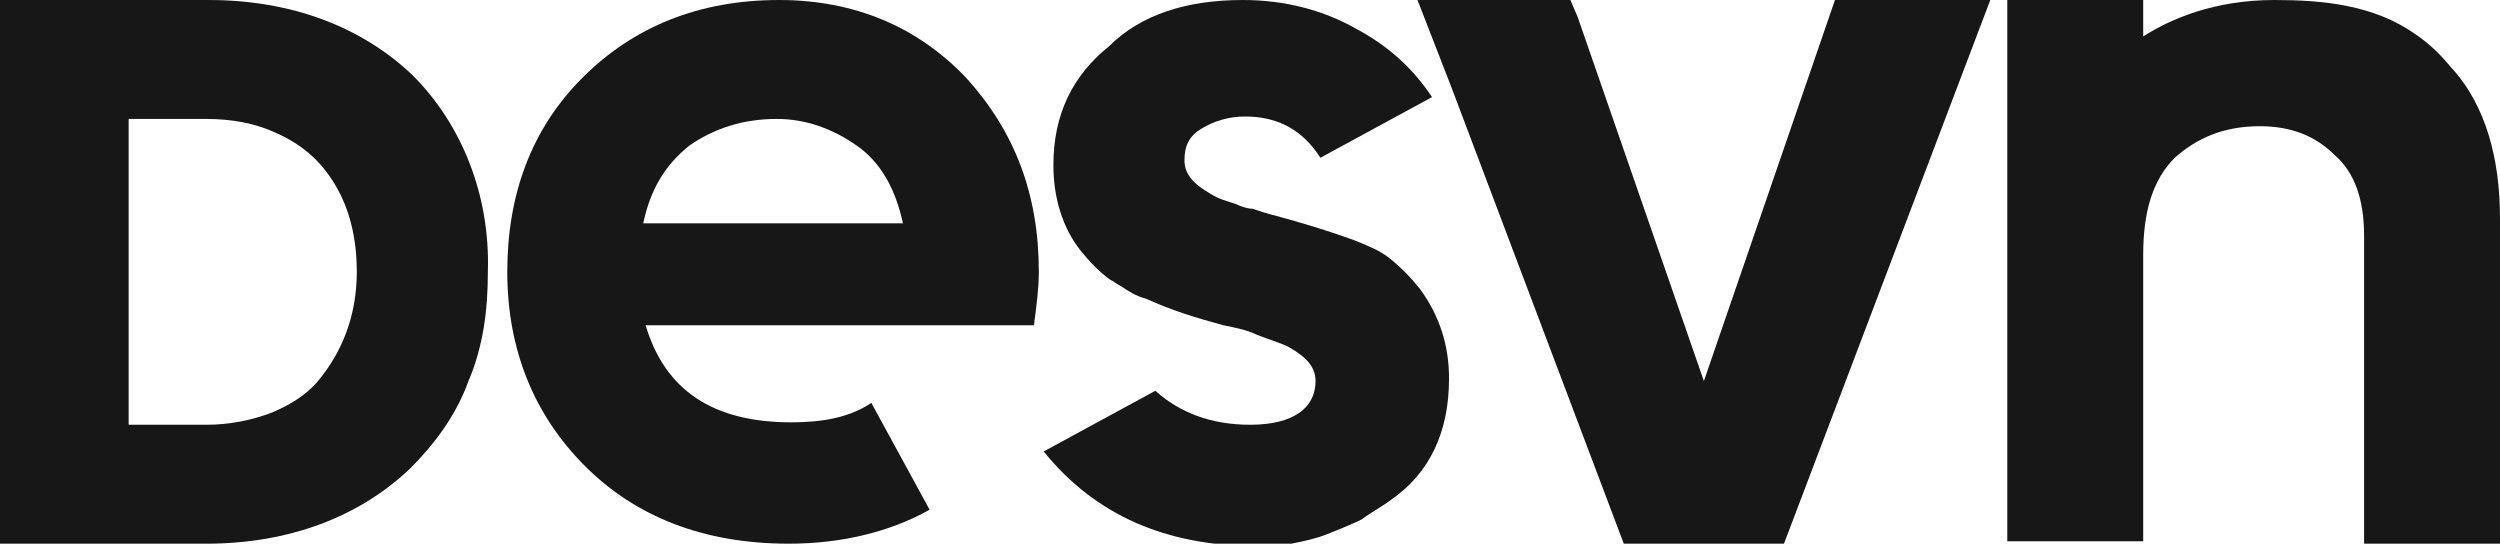
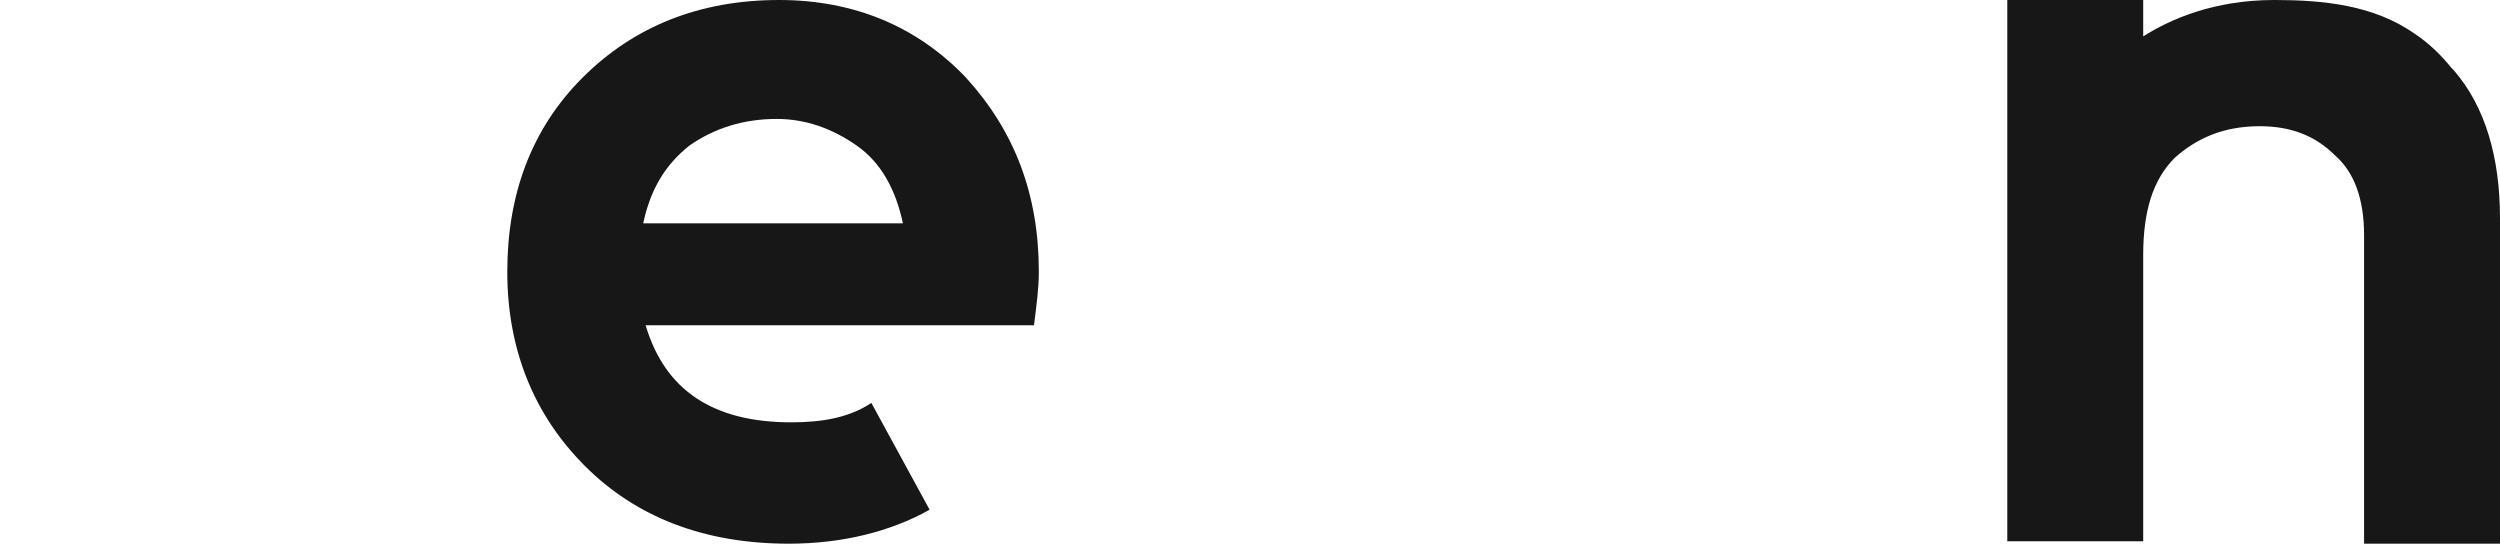
<svg xmlns="http://www.w3.org/2000/svg" version="1.1" id="Warstwa_1" x="0px" y="0px" viewBox="0 0 103 22.4" style="enable-background:new 0 0 103 22.4;" xml:space="preserve">
  <style type="text/css">
	.st0{fill:#D7D7D7;}
	.st1{fill:#171717;}
</style>
  <g>
    <path class="st1" d="M42.8,11.2c0-3.2-1-5.8-3-8c-2-2.1-4.6-3.2-7.7-3.2c-3.3,0-6,1.1-8.1,3.2c-2.1,2.1-3.1,4.8-3.1,8   c0,3.2,1.1,5.9,3.2,8c2.1,2.1,4.9,3.2,8.4,3.2c2.2,0,4.2-0.5,5.8-1.4l-2.4-4.4c-0.9,0.6-2,0.8-3.3,0.8c-3.2,0-5.2-1.3-6-4h16   C42.7,12.6,42.8,11.9,42.8,11.2z M26.5,9.2c0.3-1.4,0.9-2.4,1.9-3.2c1-0.7,2.2-1.1,3.6-1.1c1.2,0,2.3,0.4,3.3,1.1   c1,0.7,1.6,1.8,1.9,3.2H26.5z" />
-     <polygon class="st1" points="82,0 73.5,22.4 66.9,22.4 59.8,3.6 58.4,0 64.7,0 65,0.7 70.2,15.7 75.6,0  " />
    <path class="st1" d="M103,9v13.4h-5.6V9.7c0-1.5-0.4-2.6-1.2-3.3c-0.8-0.8-1.8-1.2-3.1-1.2c-1.5,0-2.6,0.5-3.5,1.3   c-0.9,0.9-1.3,2.2-1.3,4v11.8h-5.6V0h5.6v1.5C89.4,0.8,91.2,0,93.7,0c2,0,4.1,0.2,5.8,1.4c0.6,0.4,1.1,0.9,1.5,1.4   c0,0,0.1,0.1,0.1,0.1C102.4,4.4,103,6.5,103,9z" />
-     <path class="st1" d="M17,3.1c-2.1-2-5-3.1-8.4-3.1H0v22.4h8.5c3.4,0,6.3-1.1,8.4-3.1c1-1,1.9-2.2,2.4-3.6c0.6-1.4,0.8-2.9,0.8-4.5   C20.2,8,19,5.1,17,3.1z M5.3,4.9h3.2c1.1,0,2,0.2,2.7,0.5c1.2,0.5,2,1.2,2.6,2.2c0.6,1,0.9,2.2,0.9,3.6c0,1.8-0.6,3.3-1.6,4.5   c-0.5,0.6-1.2,1-1.9,1.3c-0.8,0.3-1.7,0.5-2.7,0.5H5.3V4.9z" />
-     <path class="st1" d="M59.7,15.6c0,2.2-0.8,3.9-2.4,5c-0.4,0.3-0.8,0.5-1.2,0.8c-0.4,0.2-0.9,0.4-1.4,0.6c-0.5,0.2-1,0.3-1.5,0.4   c-0.4,0-0.9,0.1-1.4,0.1c-3.8,0-6.7-1.3-8.8-3.9l4.6-2.5c1,0.9,2.3,1.4,3.9,1.4c1.8,0,2.7-0.7,2.7-1.8c0-0.6-0.4-1-1.1-1.4   c-0.4-0.2-0.8-0.3-1.3-0.5c0,0,0,0,0,0c-0.4-0.2-0.9-0.3-1.4-0.4c-1.1-0.3-2.1-0.6-3.2-1.1c-0.4-0.1-0.7-0.3-1-0.5   c-0.2-0.1-0.3-0.2-0.5-0.3c-0.4-0.3-0.8-0.7-1.2-1.2c-0.7-0.9-1.1-2.1-1.1-3.5c0-2.1,0.8-3.7,2.3-4.9C47,0.6,48.9,0,51.2,0   c1.7,0,3.3,0.4,4.7,1.2C57.2,1.9,58.2,2.8,59,4l-4.6,2.5c-0.7-1.1-1.7-1.7-3.1-1.7c-0.7,0-1.3,0.2-1.8,0.5   c-0.5,0.3-0.7,0.7-0.7,1.3c0,0.6,0.4,1,1.1,1.4c0.3,0.2,0.7,0.3,1,0.4c0.2,0.1,0.5,0.2,0.7,0.2c0.3,0.1,0.6,0.2,1,0.3   c1.1,0.3,2.1,0.6,3.2,1c0.5,0.2,1,0.4,1.4,0.7c0,0,0,0,0,0c0.5,0.4,0.9,0.8,1.3,1.3C59.3,13,59.7,14.2,59.7,15.6z" />
  </g>
</svg>